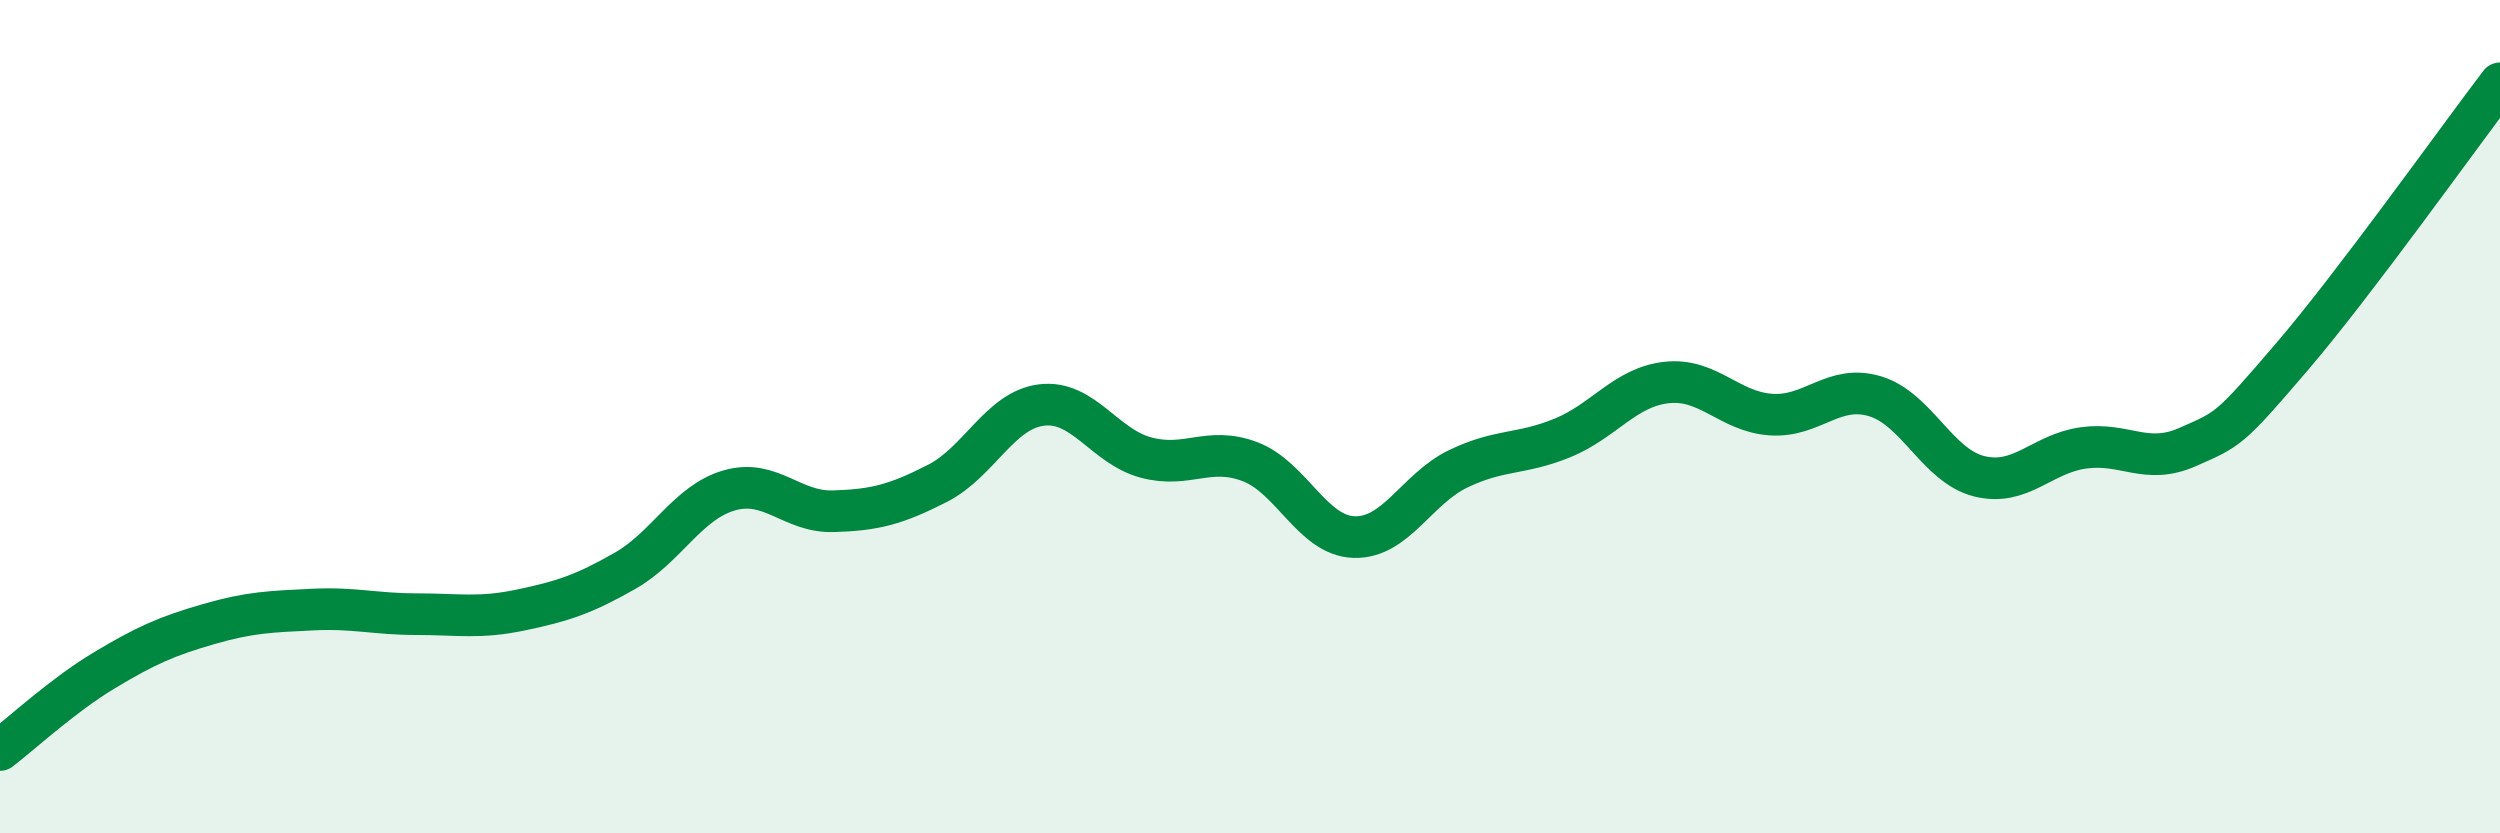
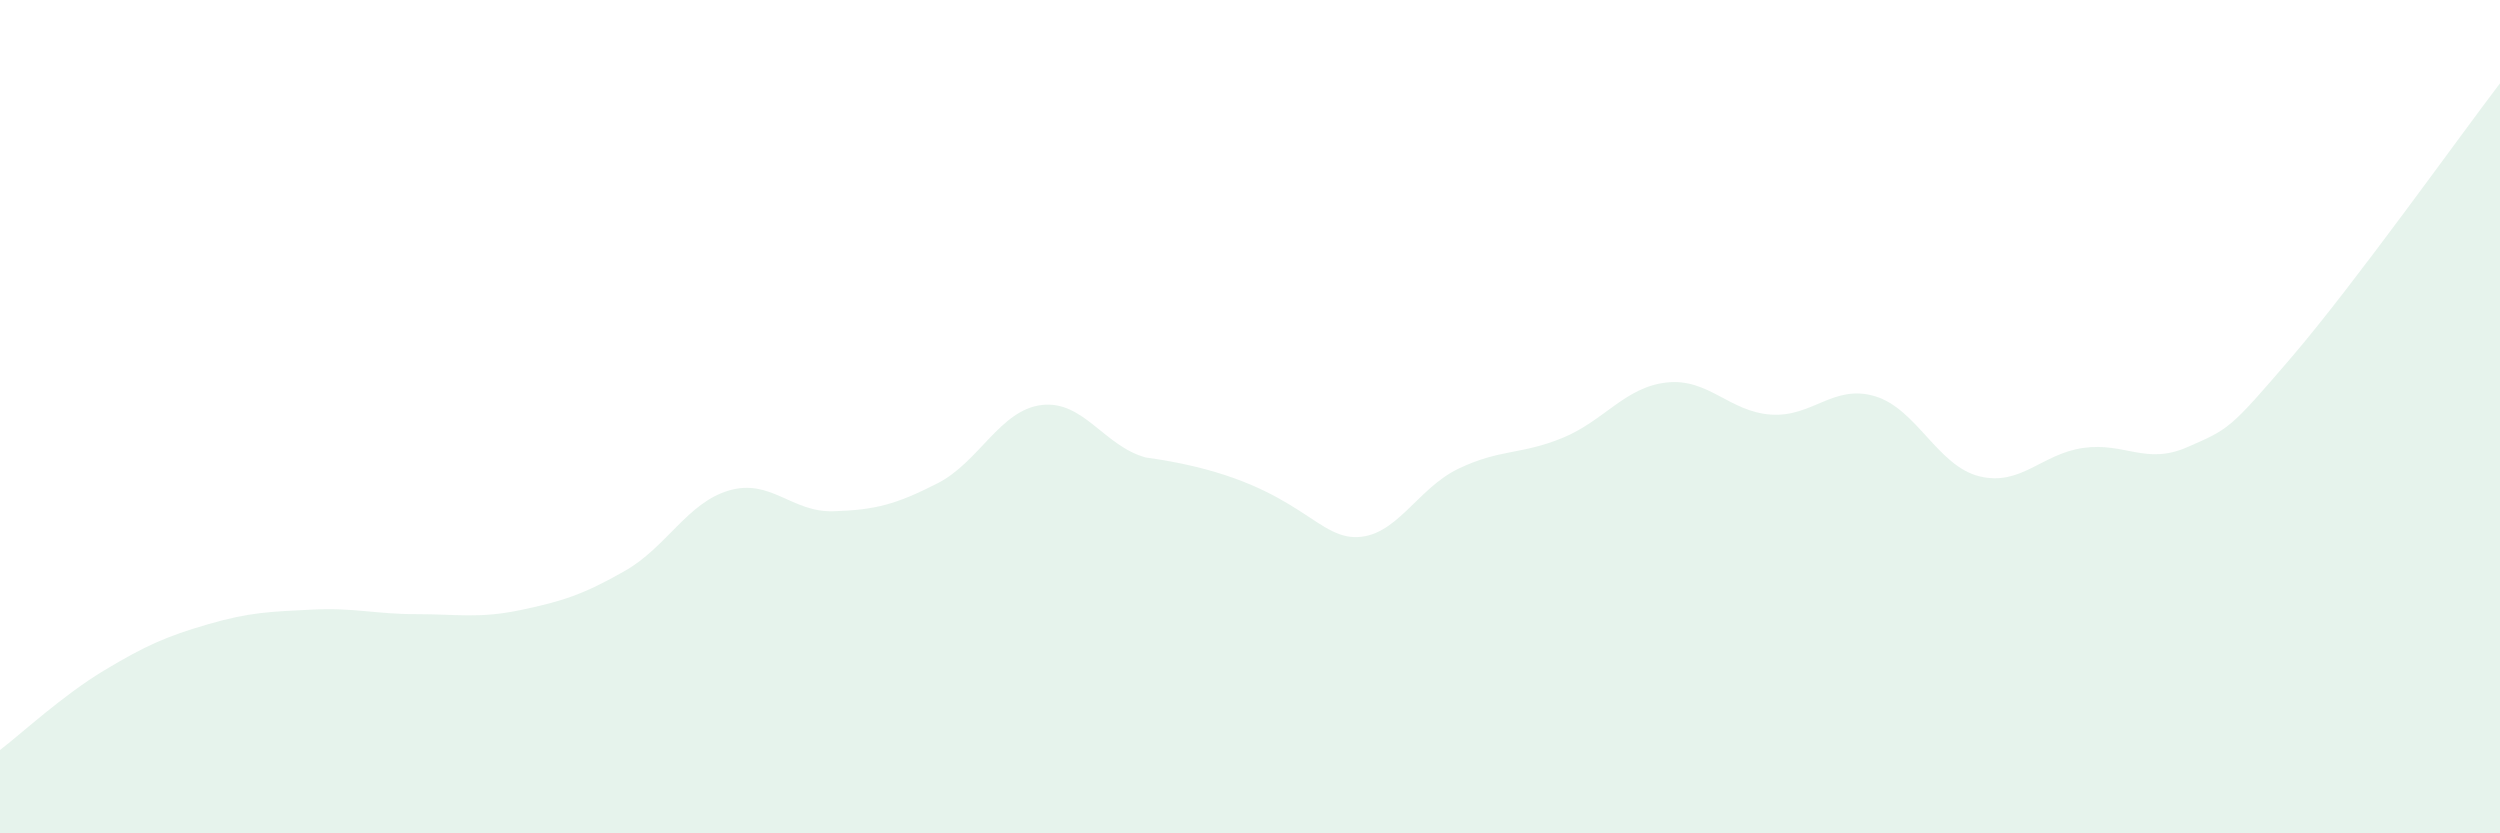
<svg xmlns="http://www.w3.org/2000/svg" width="60" height="20" viewBox="0 0 60 20">
-   <path d="M 0,18 C 0.5,17.62 1.5,16.69 2.5,16.09 C 3.5,15.49 4,15.27 5,14.98 C 6,14.69 6.5,14.68 7.5,14.63 C 8.5,14.58 9,14.74 10,14.74 C 11,14.74 11.5,14.85 12.5,14.64 C 13.5,14.43 14,14.27 15,13.7 C 16,13.13 16.5,12.06 17.5,11.77 C 18.5,11.48 19,12.3 20,12.27 C 21,12.24 21.5,12.11 22.5,11.6 C 23.5,11.09 24,9.84 25,9.72 C 26,9.6 26.5,10.71 27.5,10.98 C 28.5,11.25 29,10.7 30,11.08 C 31,11.46 31.5,12.86 32.5,12.89 C 33.5,12.92 34,11.73 35,11.25 C 36,10.77 36.5,10.92 37.5,10.51 C 38.5,10.1 39,9.29 40,9.18 C 41,9.07 41.5,9.88 42.5,9.95 C 43.5,10.02 44,9.21 45,9.51 C 46,9.81 46.5,11.18 47.5,11.43 C 48.5,11.68 49,10.89 50,10.75 C 51,10.61 51.5,11.17 52.5,10.73 C 53.5,10.29 53.5,10.32 55,8.57 C 56.5,6.82 59,3.31 60,2L60 20L0 20Z" fill="#008740" opacity="0.1" stroke-linecap="round" stroke-linejoin="round" />
-   <path d="M 0,18 C 0.5,17.62 1.5,16.69 2.5,16.09 C 3.5,15.49 4,15.27 5,14.98 C 6,14.69 6.5,14.68 7.5,14.63 C 8.5,14.58 9,14.74 10,14.74 C 11,14.74 11.5,14.85 12.5,14.64 C 13.5,14.43 14,14.27 15,13.7 C 16,13.13 16.5,12.06 17.5,11.77 C 18.5,11.48 19,12.3 20,12.27 C 21,12.24 21.5,12.11 22.5,11.6 C 23.5,11.09 24,9.84 25,9.72 C 26,9.6 26.5,10.71 27.5,10.98 C 28.5,11.25 29,10.7 30,11.08 C 31,11.46 31.5,12.86 32.5,12.89 C 33.5,12.92 34,11.73 35,11.25 C 36,10.77 36.5,10.92 37.5,10.51 C 38.5,10.1 39,9.29 40,9.18 C 41,9.07 41.5,9.88 42.5,9.95 C 43.5,10.02 44,9.21 45,9.51 C 46,9.81 46.5,11.18 47.5,11.43 C 48.5,11.68 49,10.89 50,10.75 C 51,10.61 51.5,11.17 52.5,10.73 C 53.5,10.29 53.5,10.32 55,8.57 C 56.5,6.82 59,3.31 60,2" stroke="#008740" stroke-width="1" fill="none" stroke-linecap="round" stroke-linejoin="round" />
+   <path d="M 0,18 C 0.5,17.62 1.5,16.69 2.5,16.09 C 3.5,15.49 4,15.27 5,14.98 C 6,14.69 6.5,14.68 7.5,14.63 C 8.5,14.58 9,14.74 10,14.74 C 11,14.74 11.5,14.85 12.5,14.64 C 13.5,14.43 14,14.27 15,13.7 C 16,13.13 16.5,12.06 17.5,11.77 C 18.5,11.48 19,12.3 20,12.27 C 21,12.24 21.5,12.11 22.5,11.6 C 23.5,11.09 24,9.84 25,9.72 C 26,9.6 26.5,10.71 27.5,10.98 C 31,11.46 31.5,12.86 32.5,12.89 C 33.5,12.92 34,11.73 35,11.25 C 36,10.77 36.5,10.92 37.5,10.51 C 38.5,10.1 39,9.29 40,9.18 C 41,9.07 41.5,9.88 42.5,9.95 C 43.5,10.02 44,9.21 45,9.51 C 46,9.81 46.5,11.18 47.5,11.43 C 48.5,11.68 49,10.89 50,10.75 C 51,10.61 51.5,11.17 52.5,10.73 C 53.5,10.29 53.5,10.32 55,8.57 C 56.5,6.82 59,3.31 60,2L60 20L0 20Z" fill="#008740" opacity="0.1" stroke-linecap="round" stroke-linejoin="round" />
</svg>